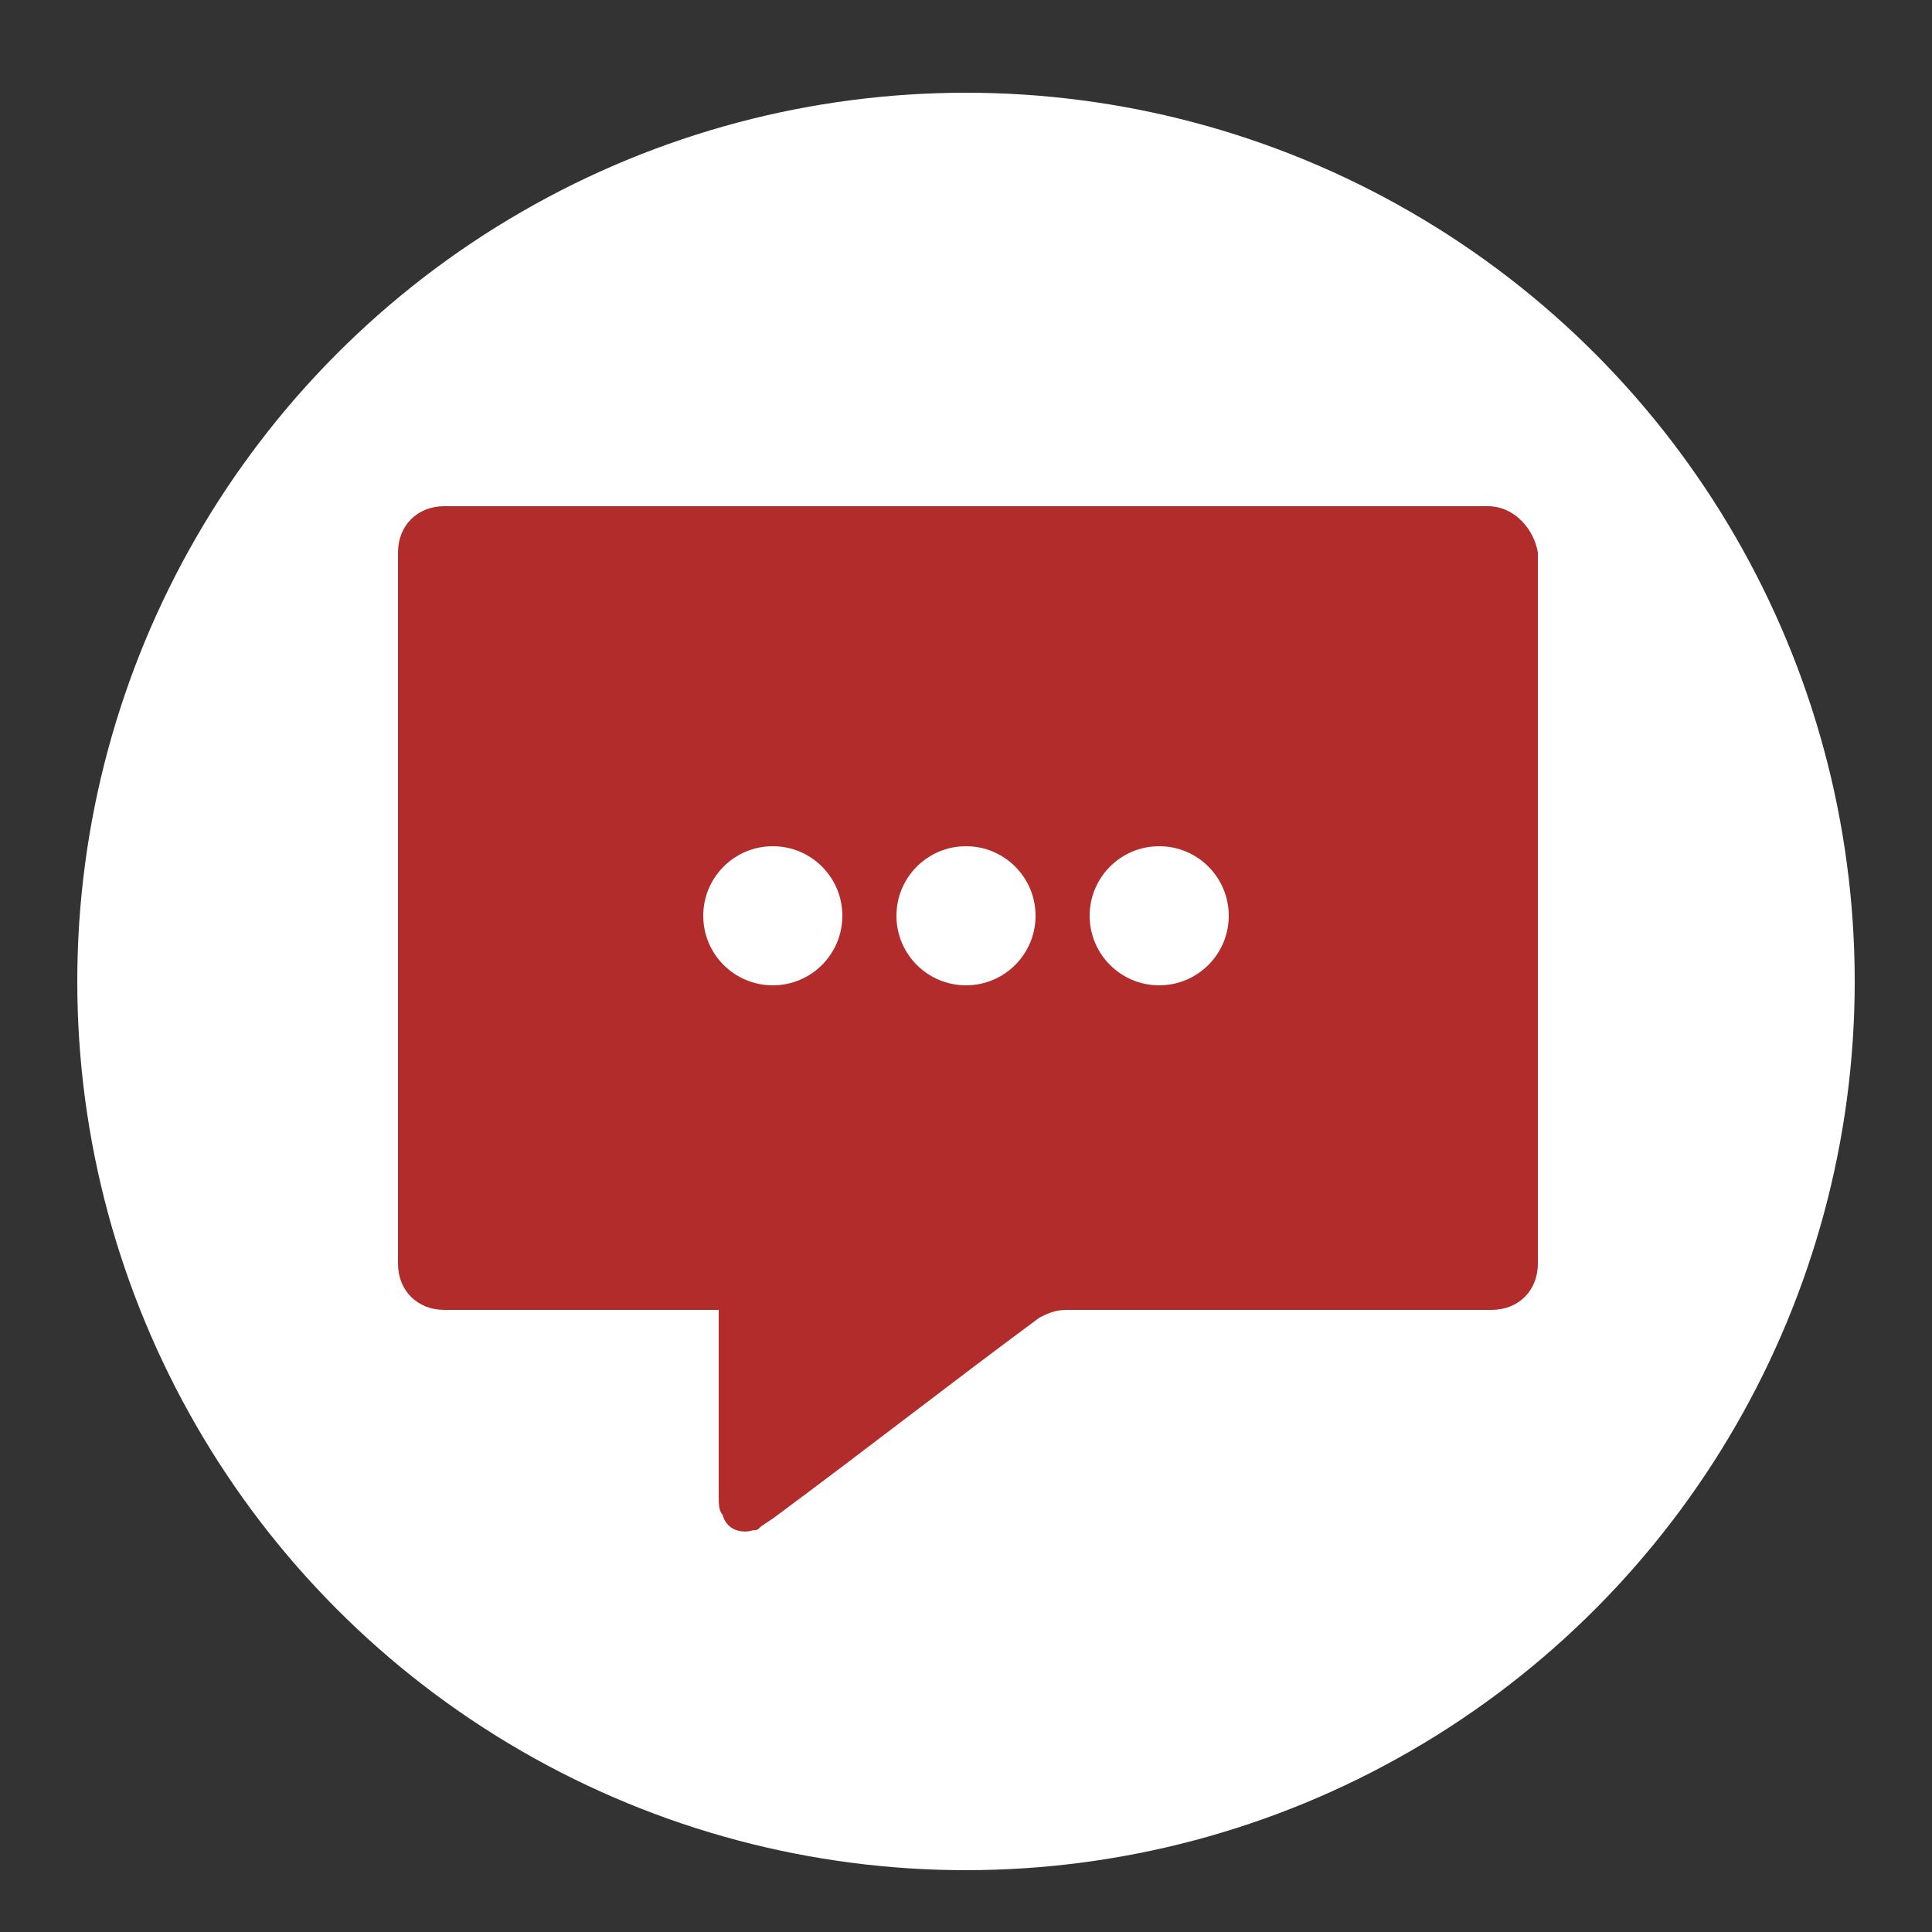
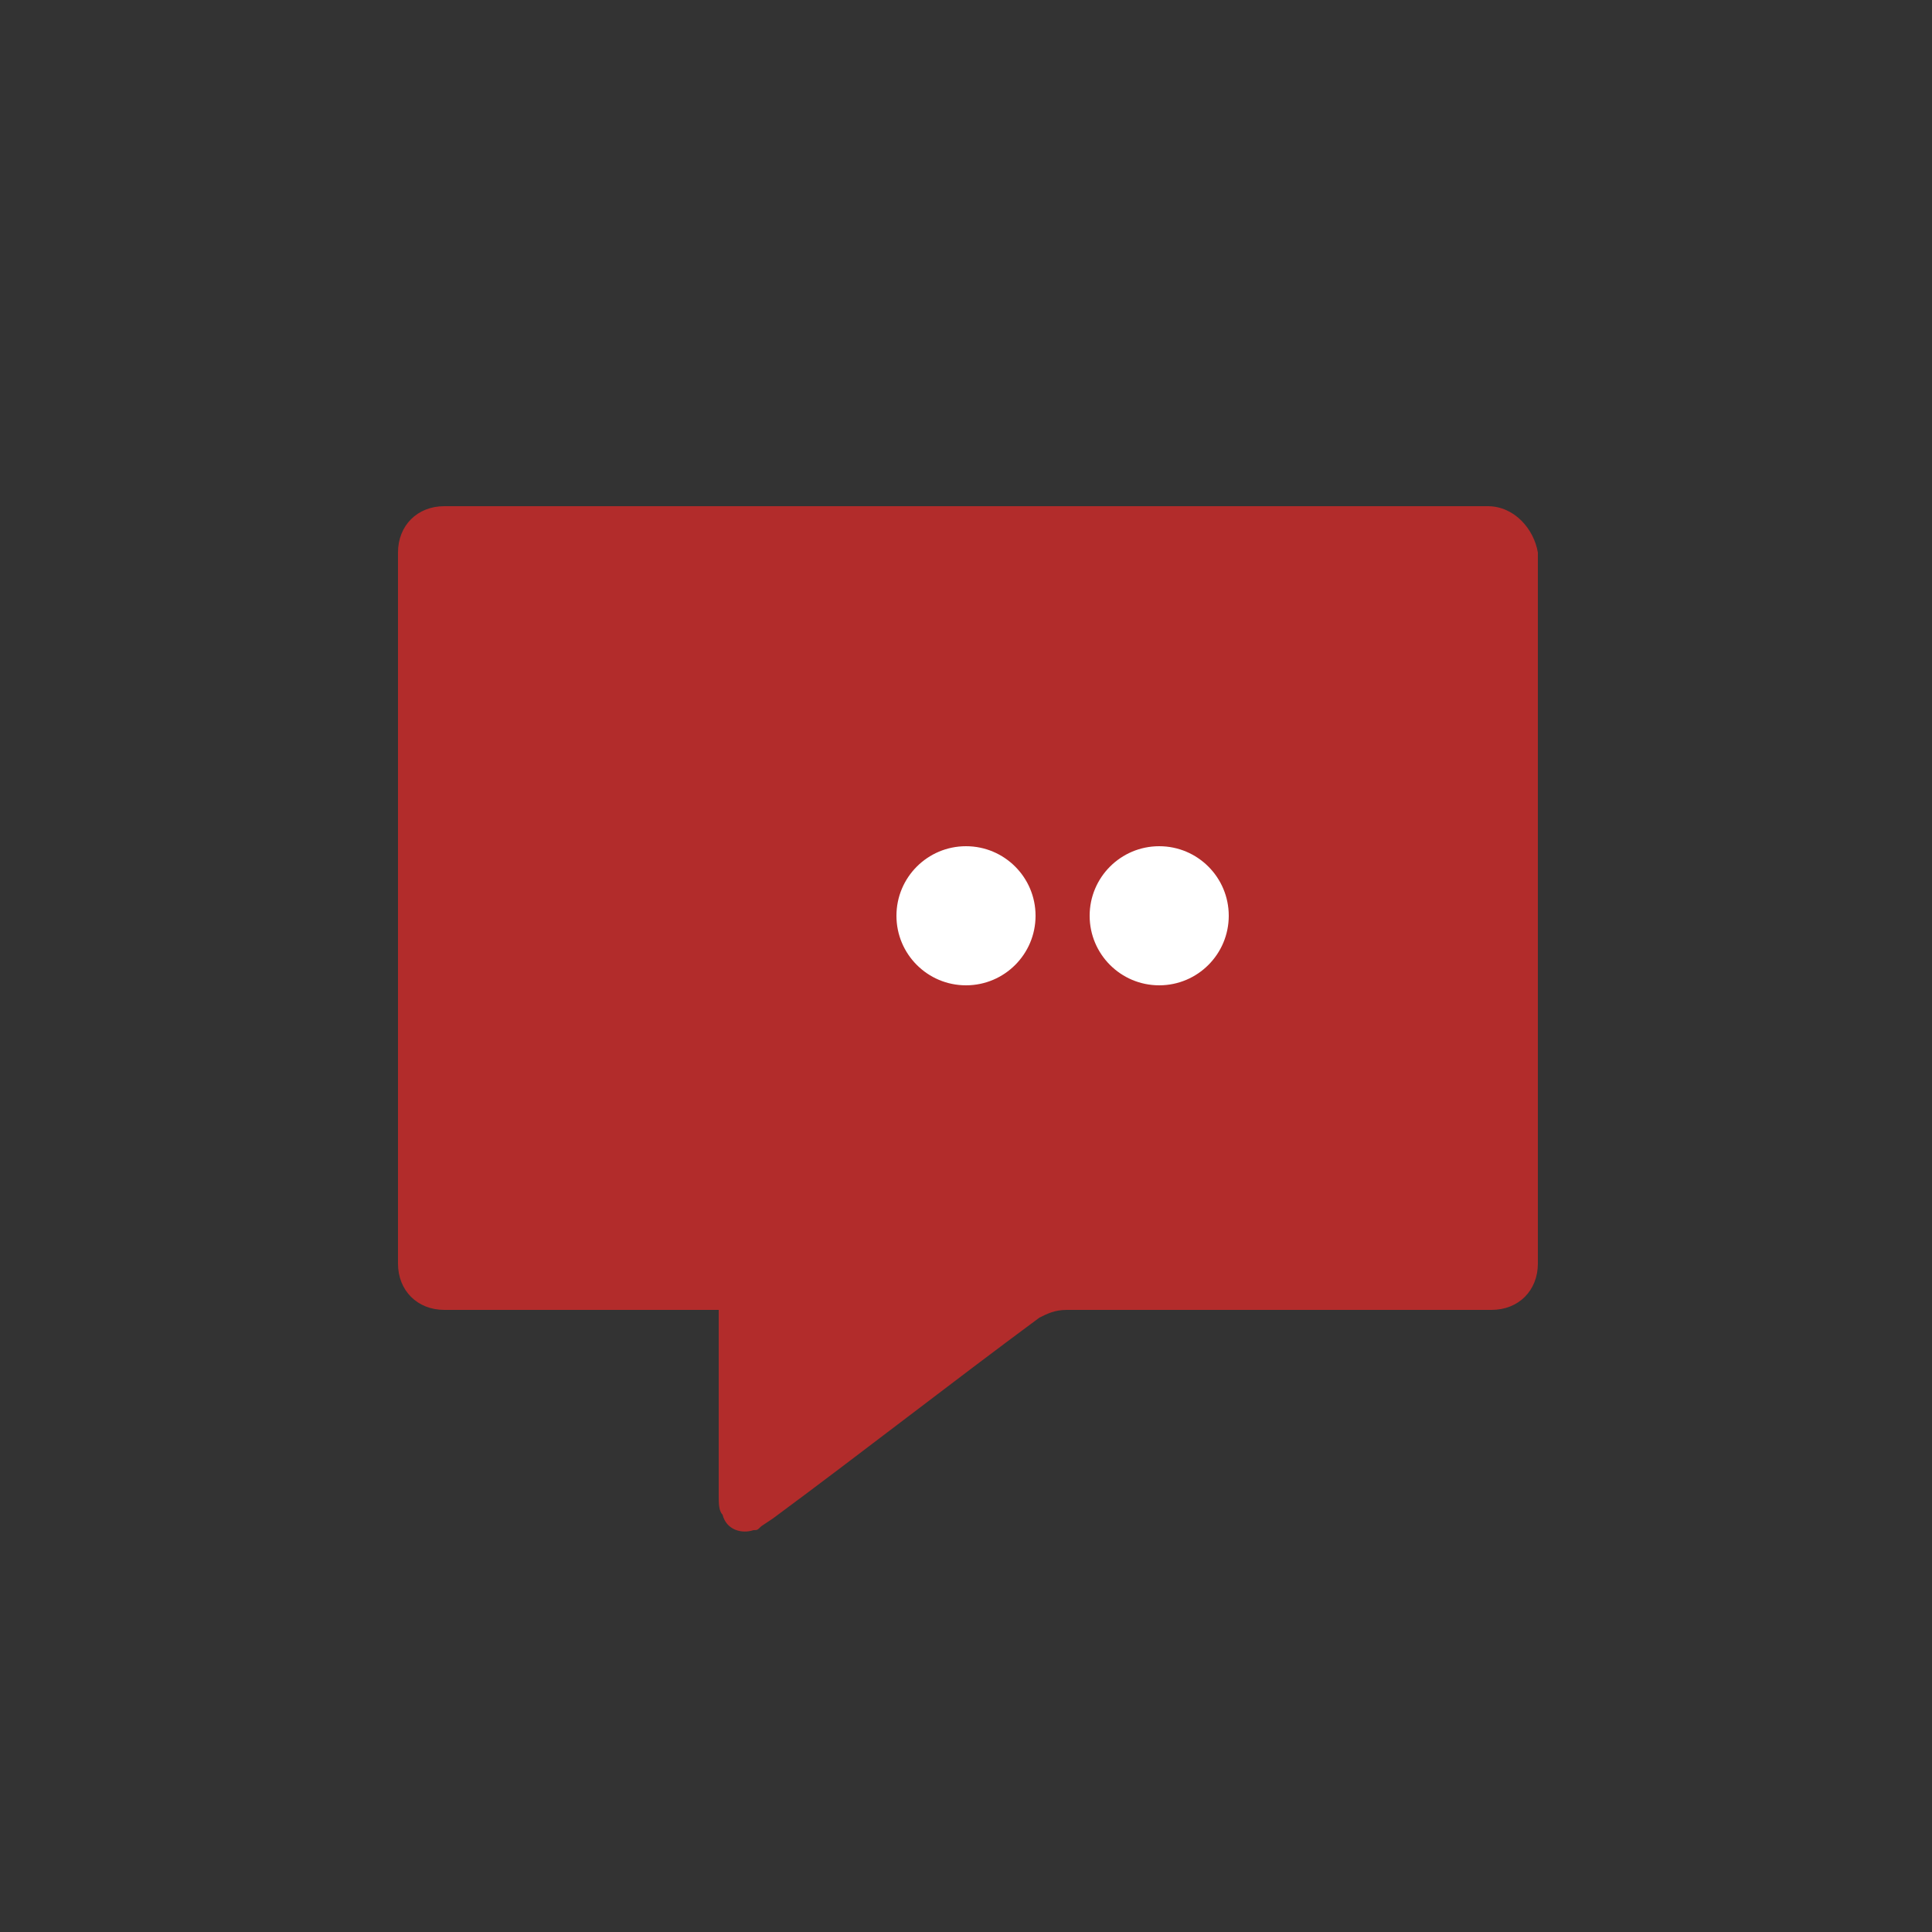
<svg xmlns="http://www.w3.org/2000/svg" version="1.1" id="Layer_3" x="0px" y="0px" viewBox="0 0 50 50" style="enable-background:new 0 0 50 50;" xml:space="preserve">
  <rect x="0" y="0" width="50" height="50" fill="#333333" stroke="none" />
  <style type="text/css">
	.st0{fill:#FFFFFF;}
	.st1{fill:#B22C2B;}
</style>
-   <circle class="st0" cx="25" cy="25.4" r="23" />
  <path class="st1" d="M38.5,13.1H11.5c-0.7,0-1.2,0.5-1.2,1.2v18.4c0,0.7,0.5,1.2,1.2,1.2c0,0,0,0,0,0h7.1v0.5c0,1.4,0,2.8,0,4.3  c0,0.2,0,0.4,0.1,0.5c0.1,0.4,0.5,0.5,0.8,0.4c0.1,0,0.1,0,0.2-0.1l0.3-0.2c2.3-1.7,4.6-3.5,6.9-5.2c0.2-0.1,0.4-0.2,0.7-0.2h11  c0.7,0,1.2-0.5,1.2-1.2l0,0V14.3C39.7,13.7,39.2,13.1,38.5,13.1L38.5,13.1z" />
-   <circle class="st0" cx="20" cy="23.7" r="1.8" />
  <circle class="st0" cx="25" cy="23.7" r="1.8" />
  <circle class="st0" cx="30" cy="23.7" r="1.8" />
</svg>